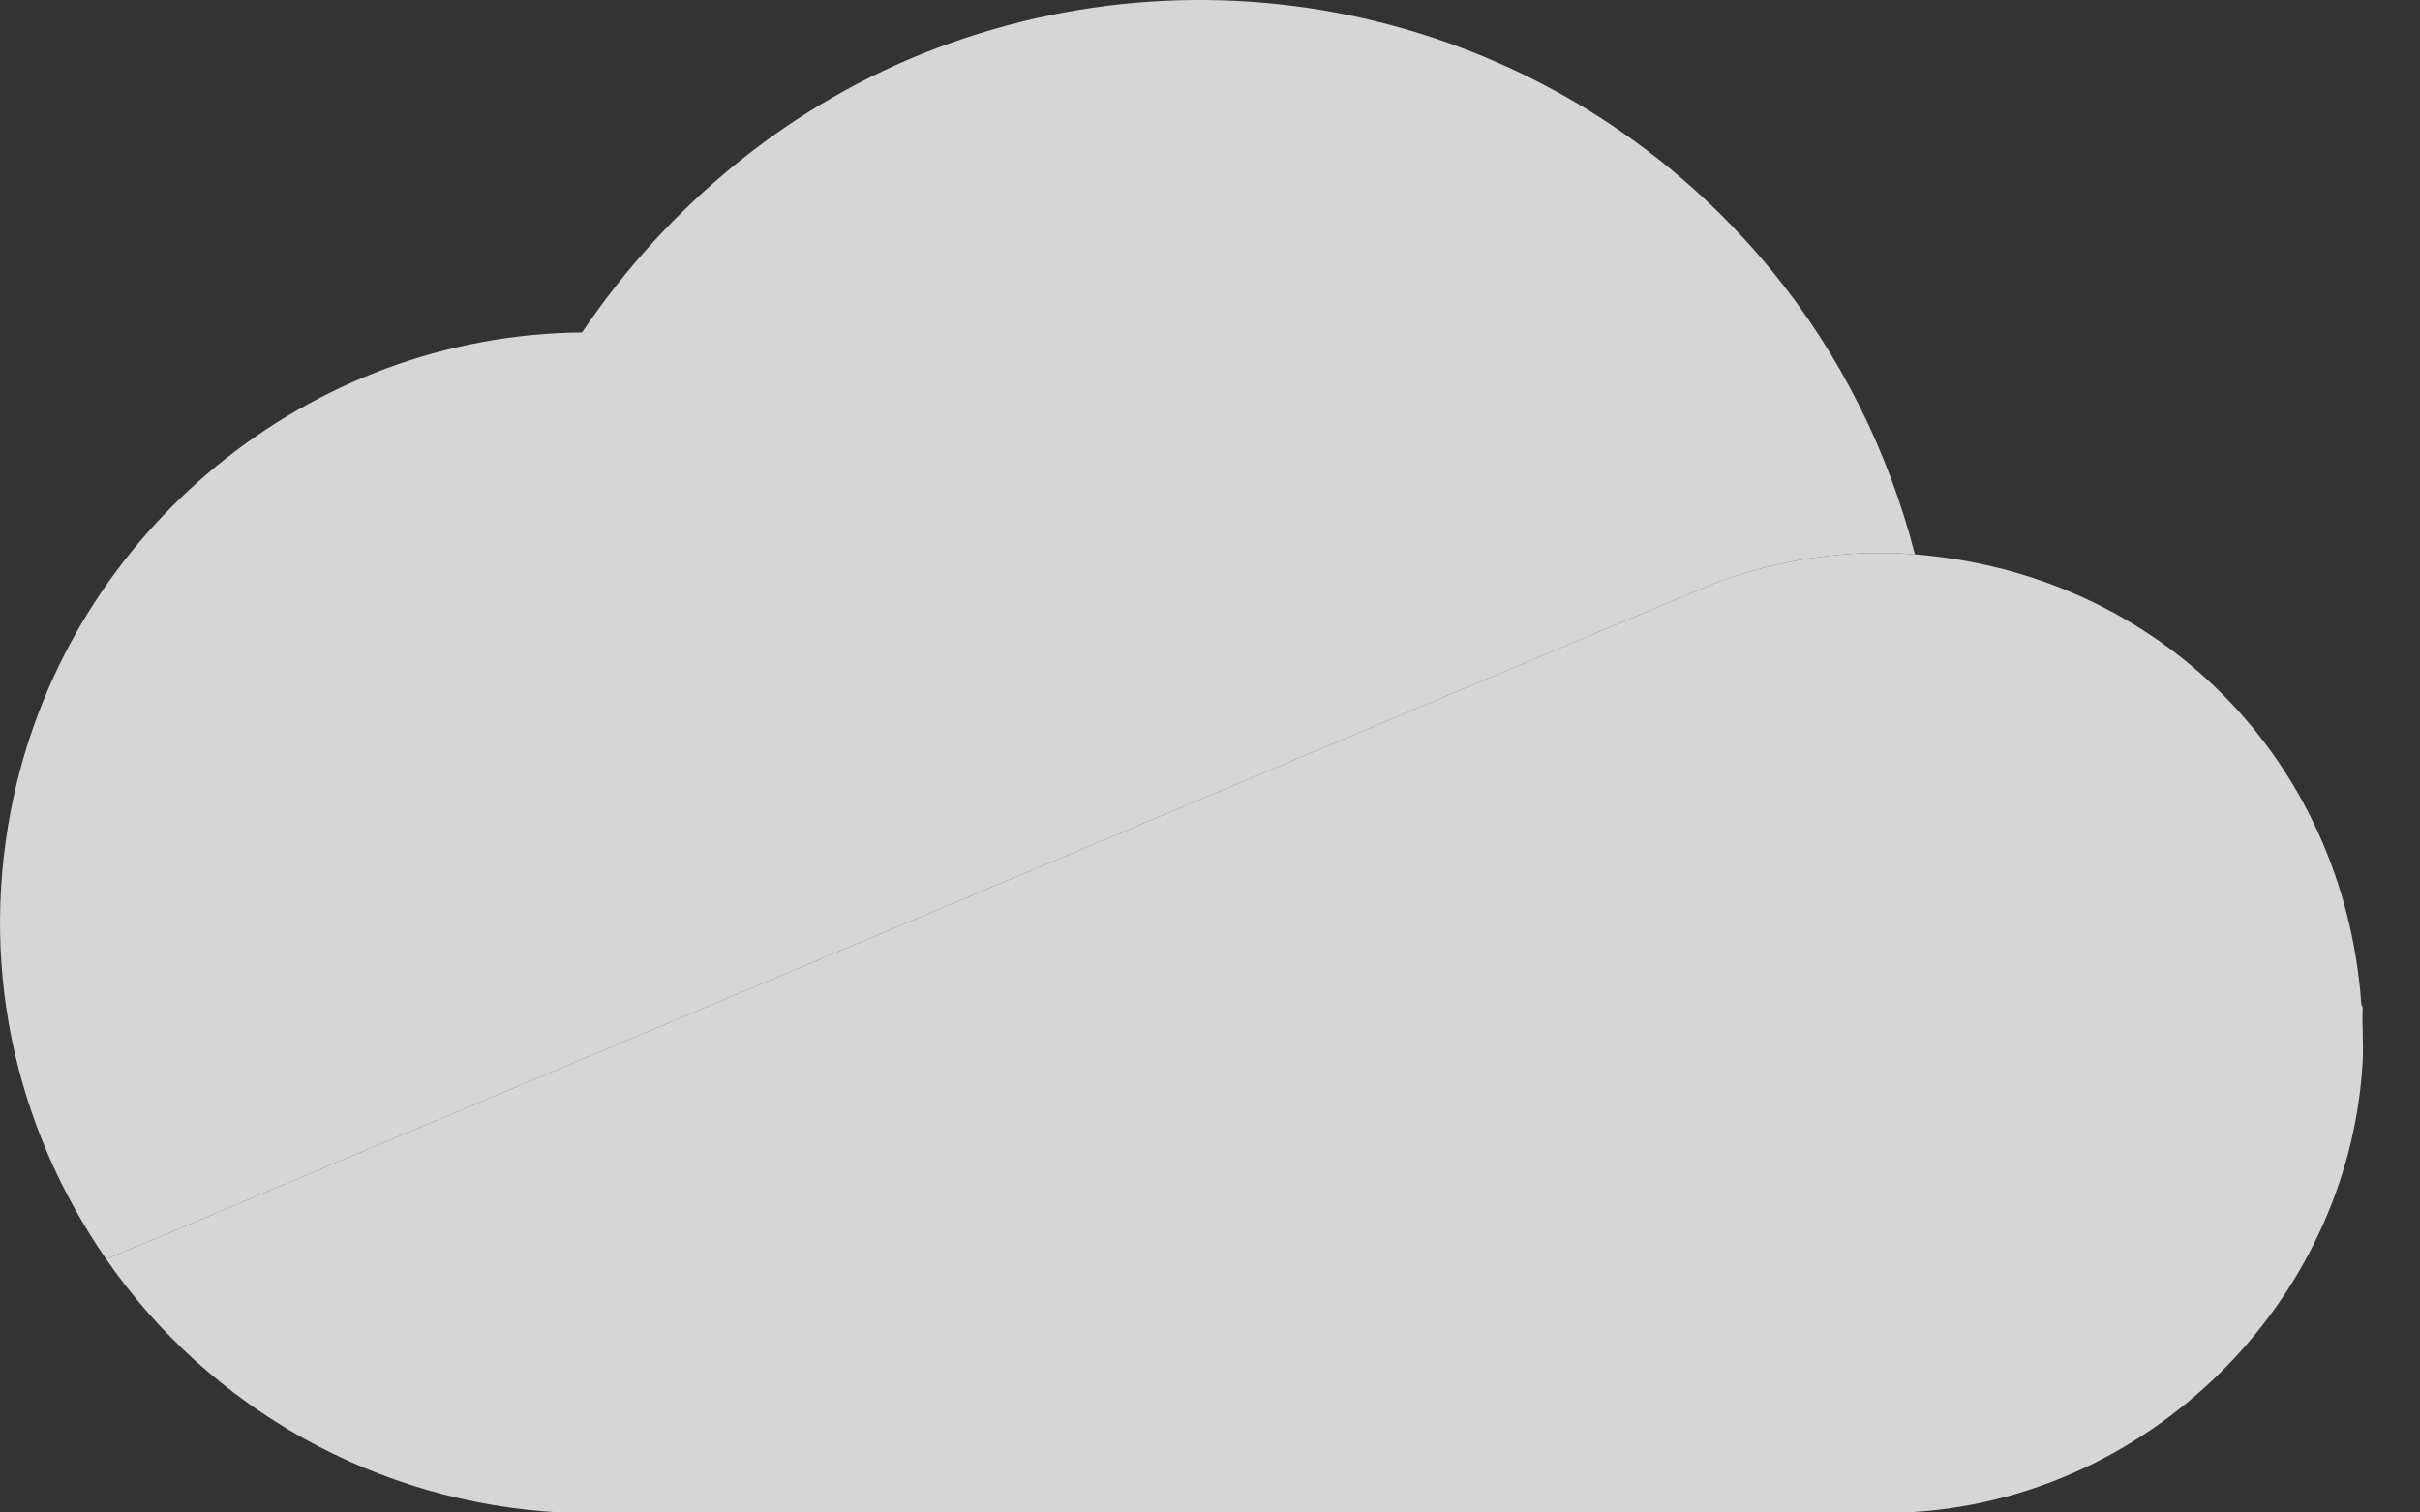
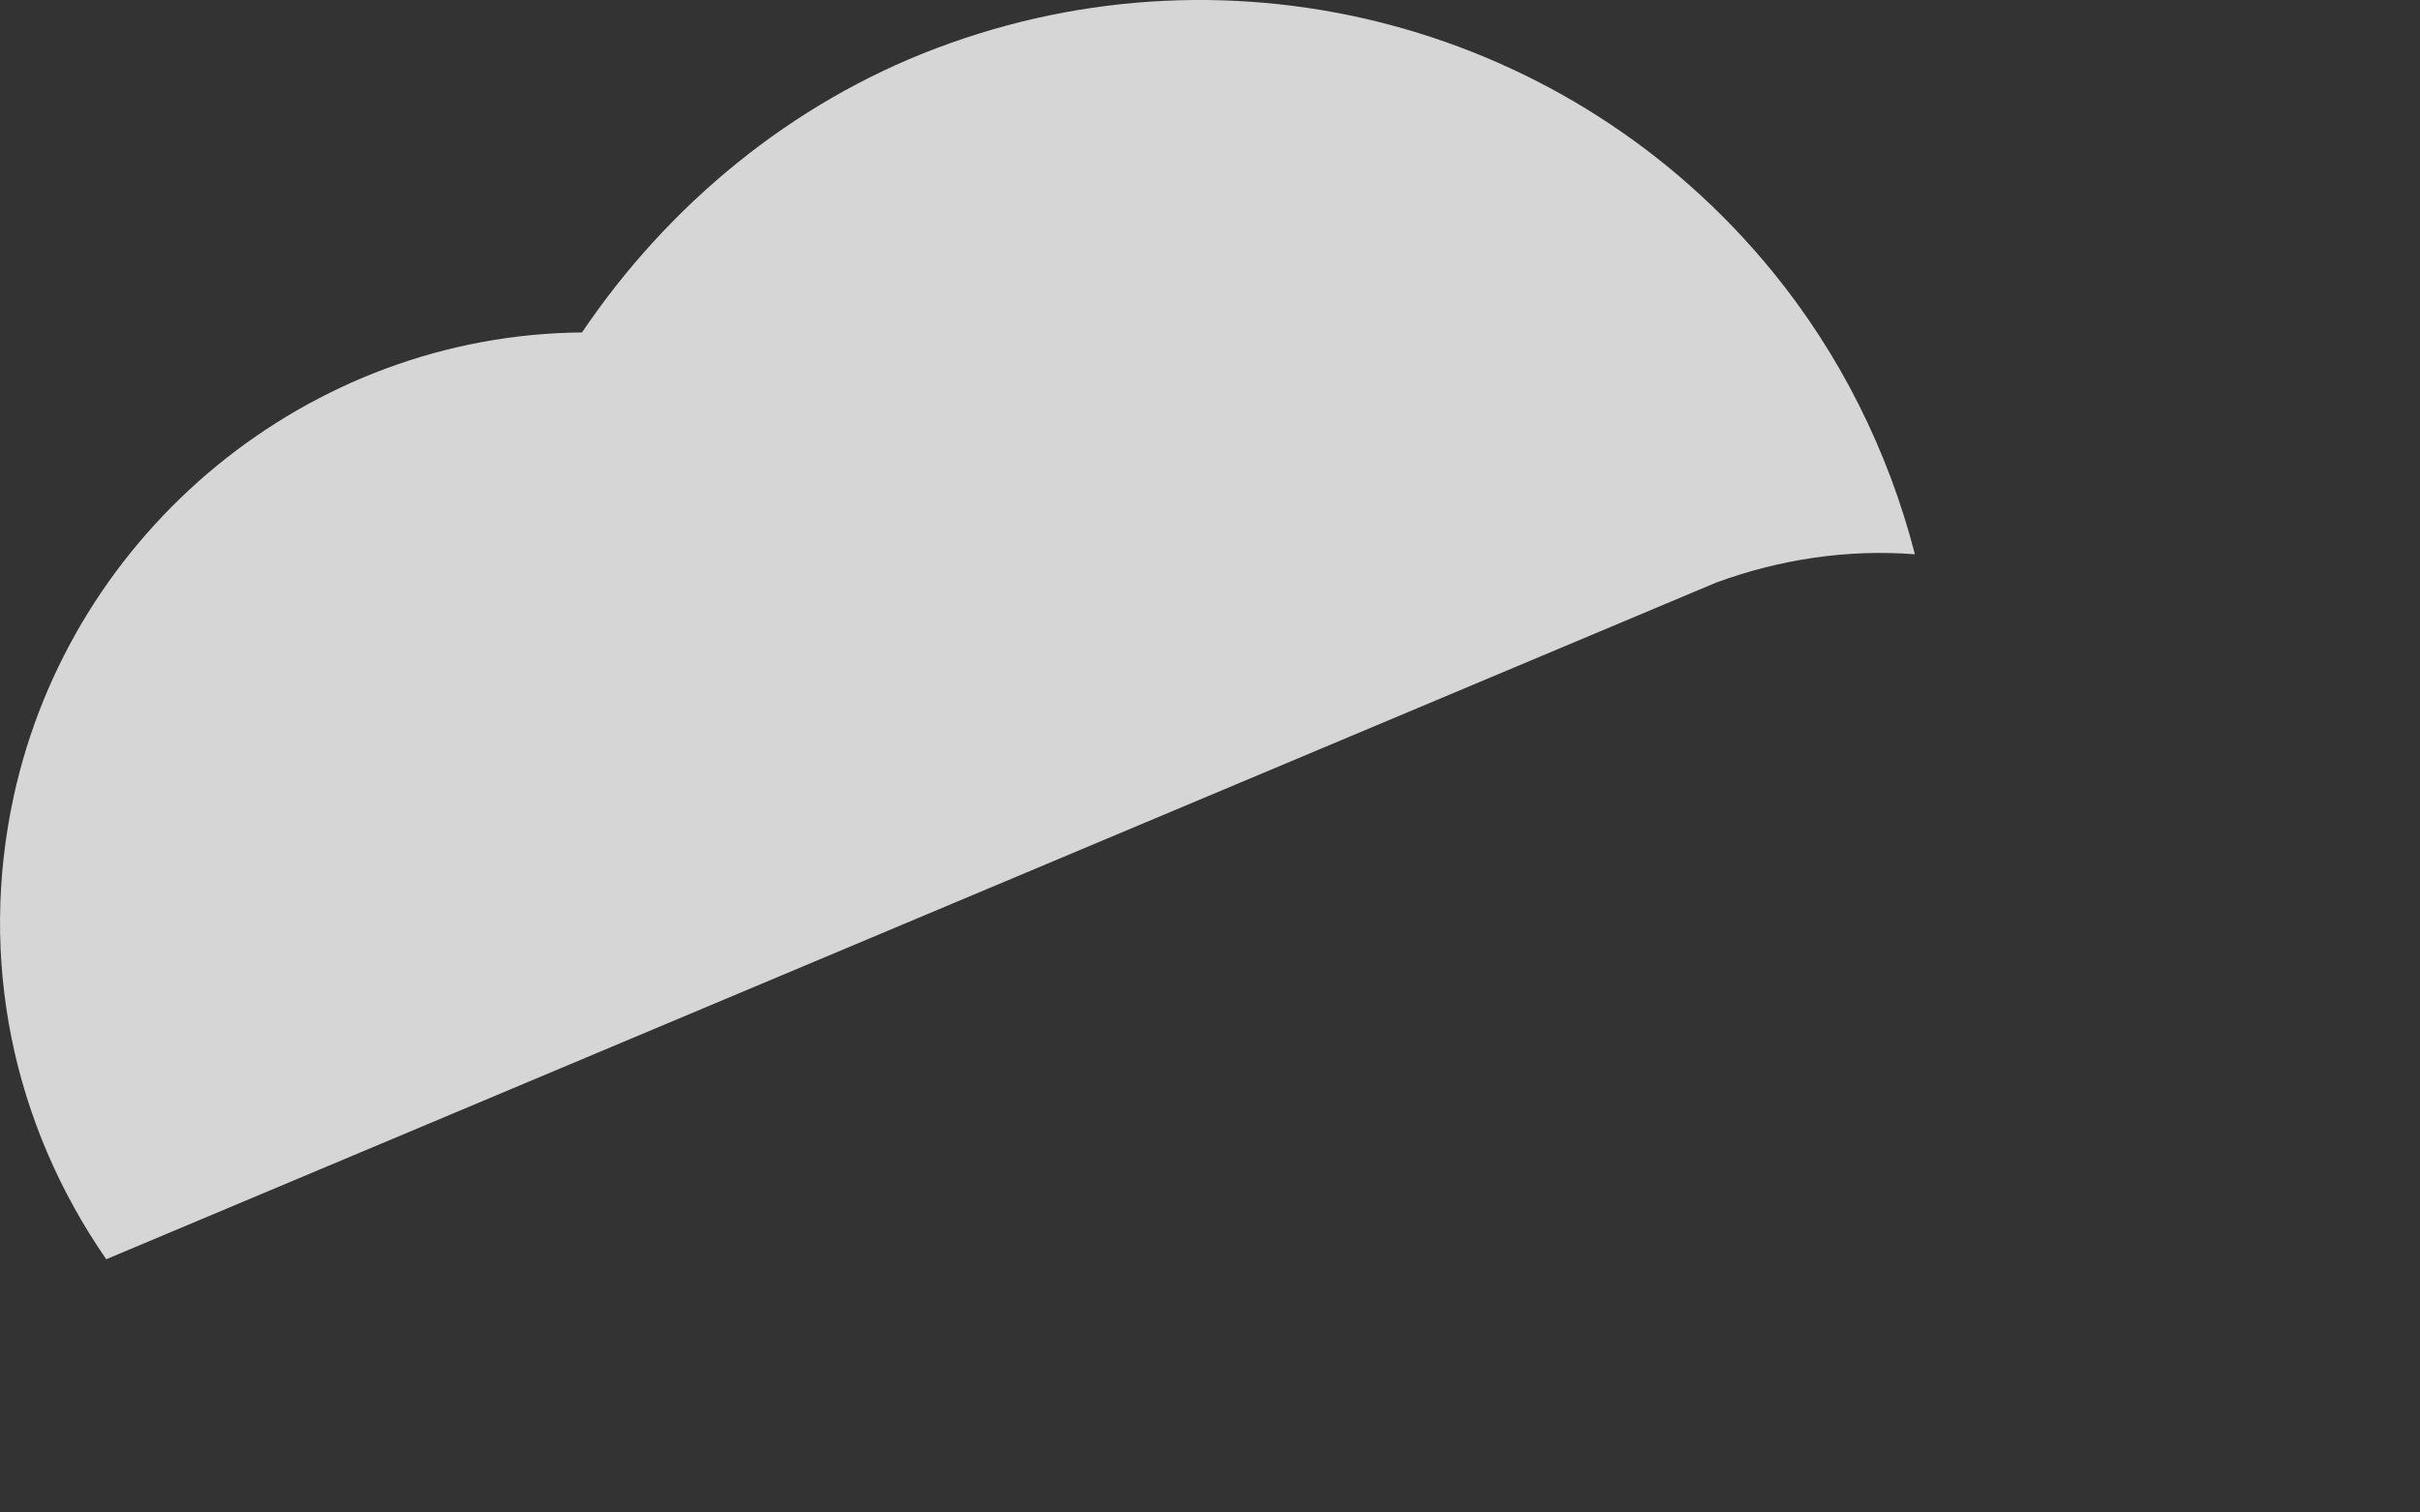
<svg xmlns="http://www.w3.org/2000/svg" width="40" height="25" viewBox="0 0 40 25" fill="none">
  <rect x="0" y="0" width="40" height="25" fill="#333333" stroke="none" />
-   <path d="M31.651 9.163C35.685 9.484 38.743 12.557 39.03 16.598L39.052 16.651C39.04 16.948 39.069 17.259 39.052 17.554C38.824 21.55 35.465 24.838 31.464 25H9.278C6.251 24.846 3.47 23.292 1.756 20.814L28.363 9.631C29.407 9.246 30.537 9.074 31.651 9.163Z" fill="white" fill-opacity="0.8" />
  <path d="M31.651 9.162C30.537 9.074 29.407 9.246 28.363 9.631L1.756 20.814C0.205 18.571 -0.357 15.855 0.225 13.171C1.179 8.773 5.097 5.533 9.62 5.495C11.047 3.381 13.08 1.704 15.475 0.798C20.418 -1.072 25.97 0.419 29.293 4.483C30.408 5.846 31.213 7.455 31.651 9.162H31.651Z" fill="white" fill-opacity="0.8" />
</svg>